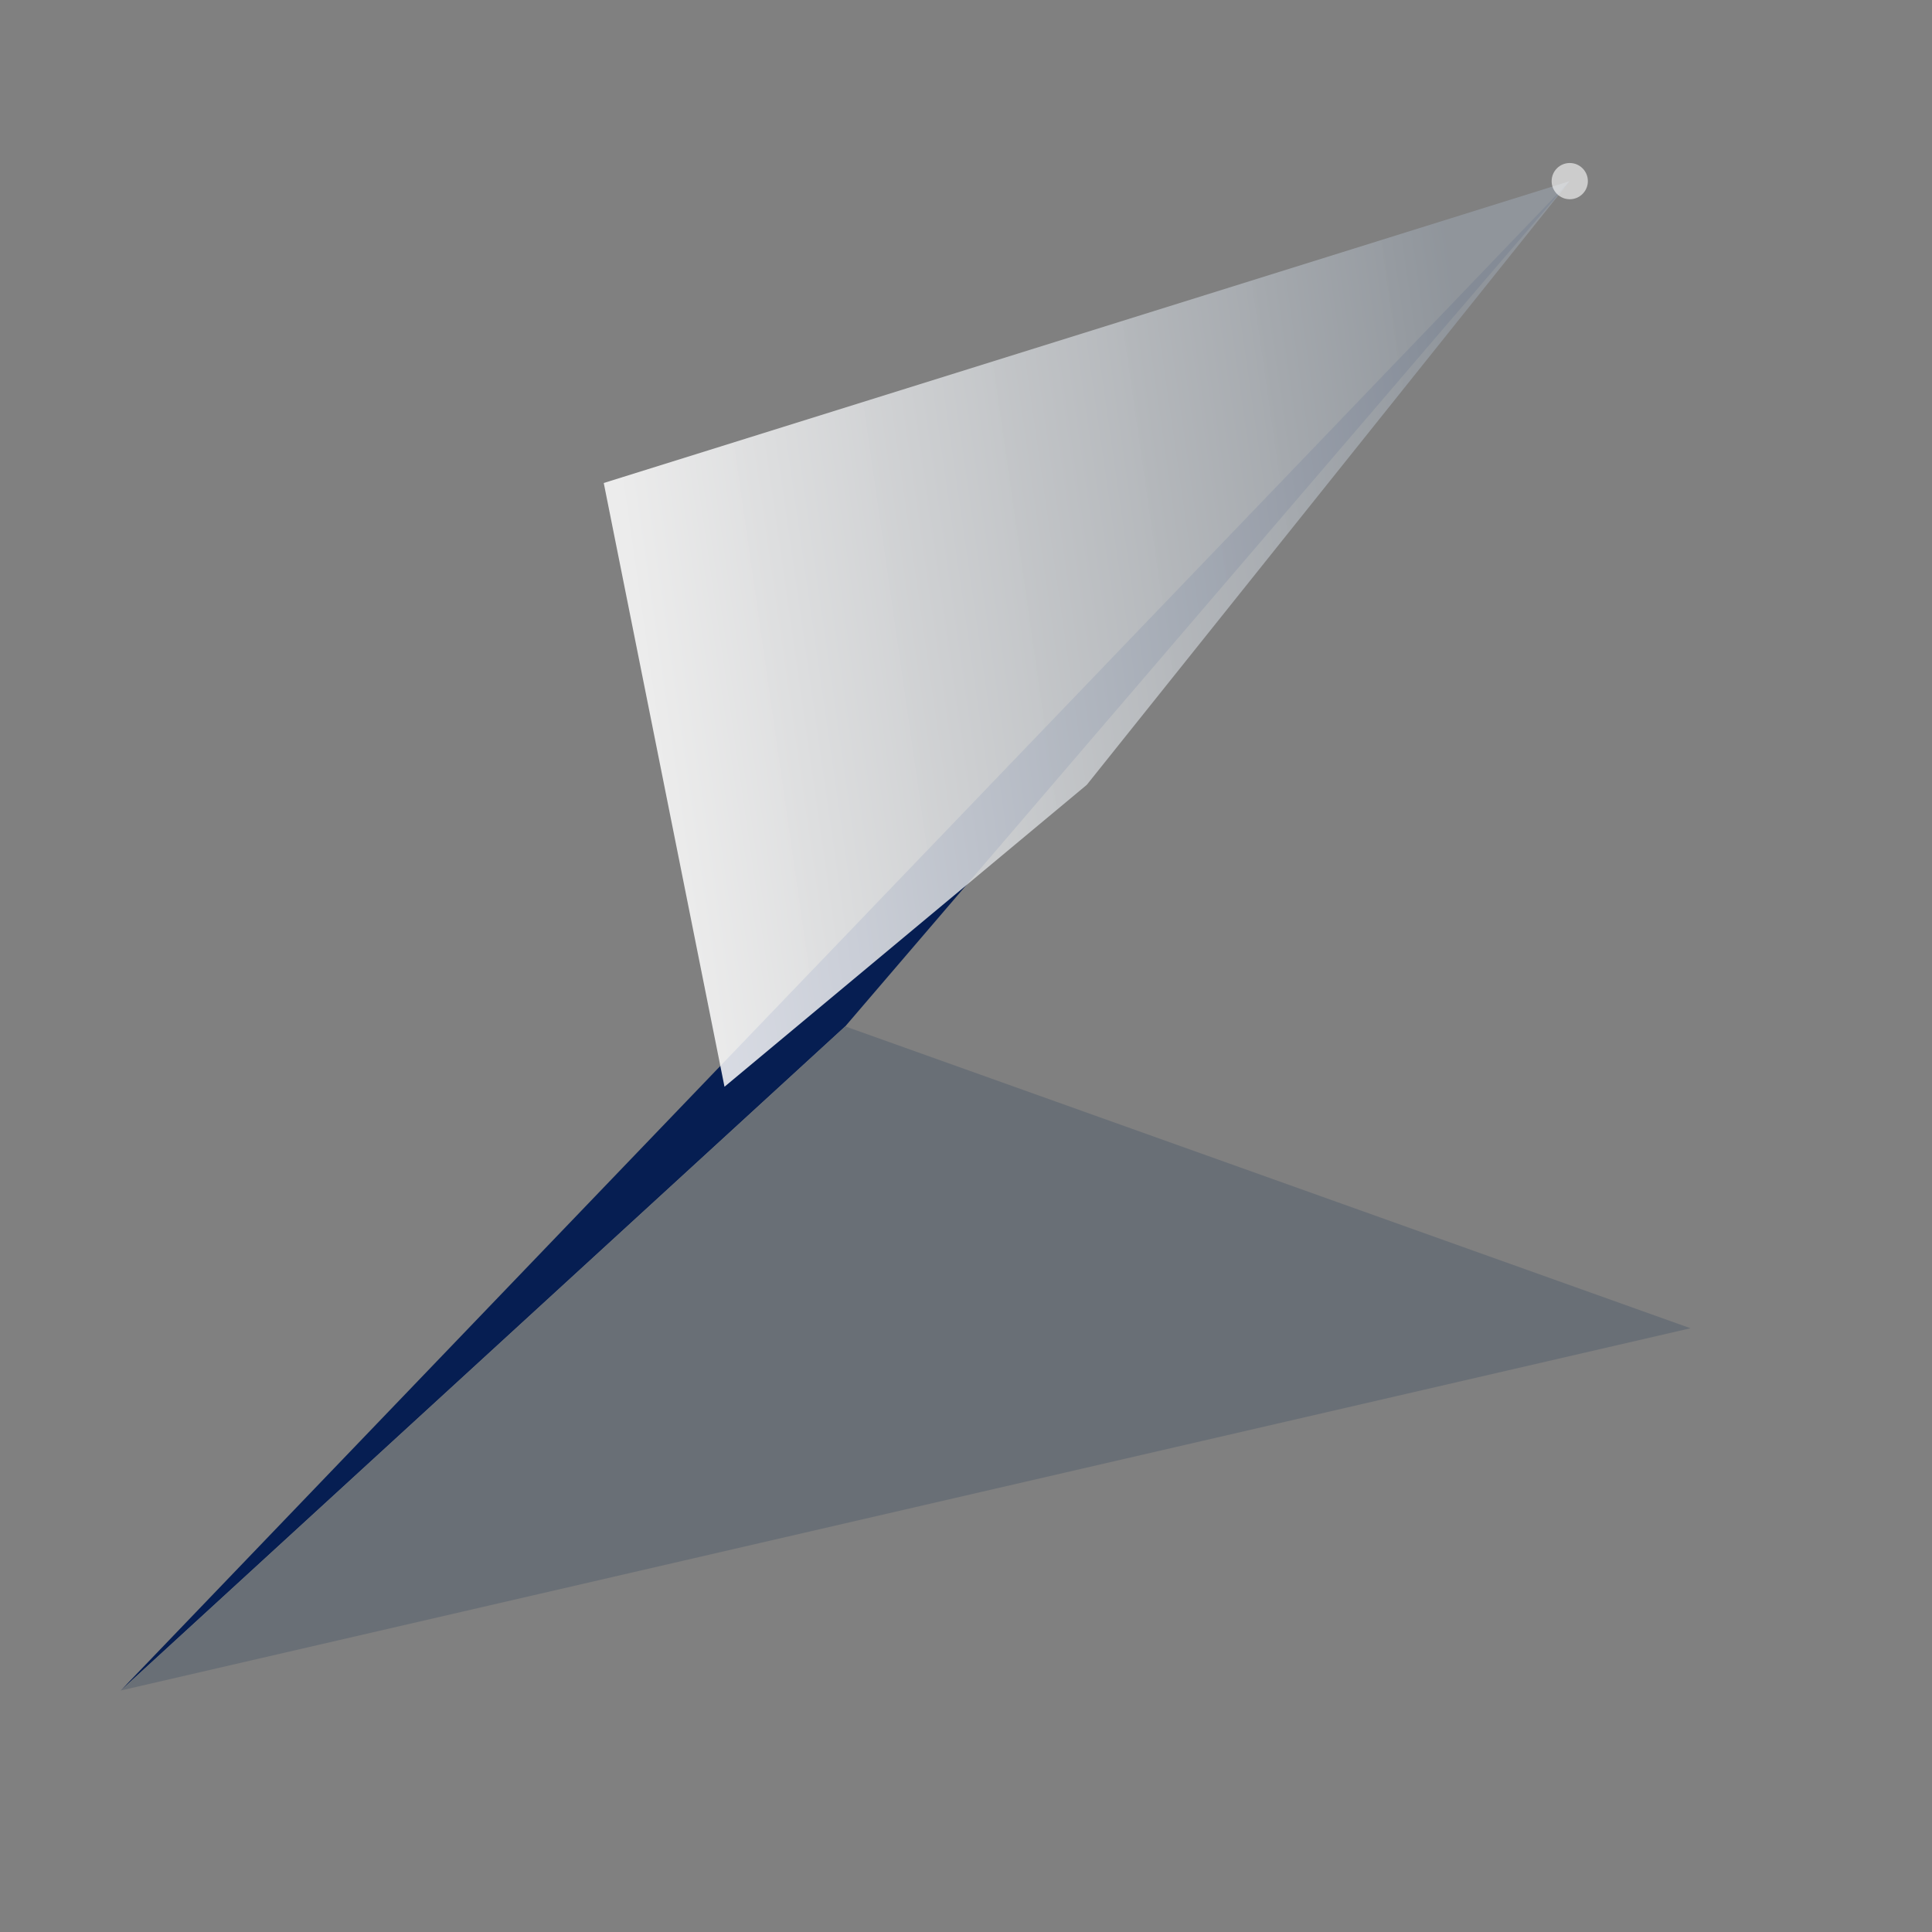
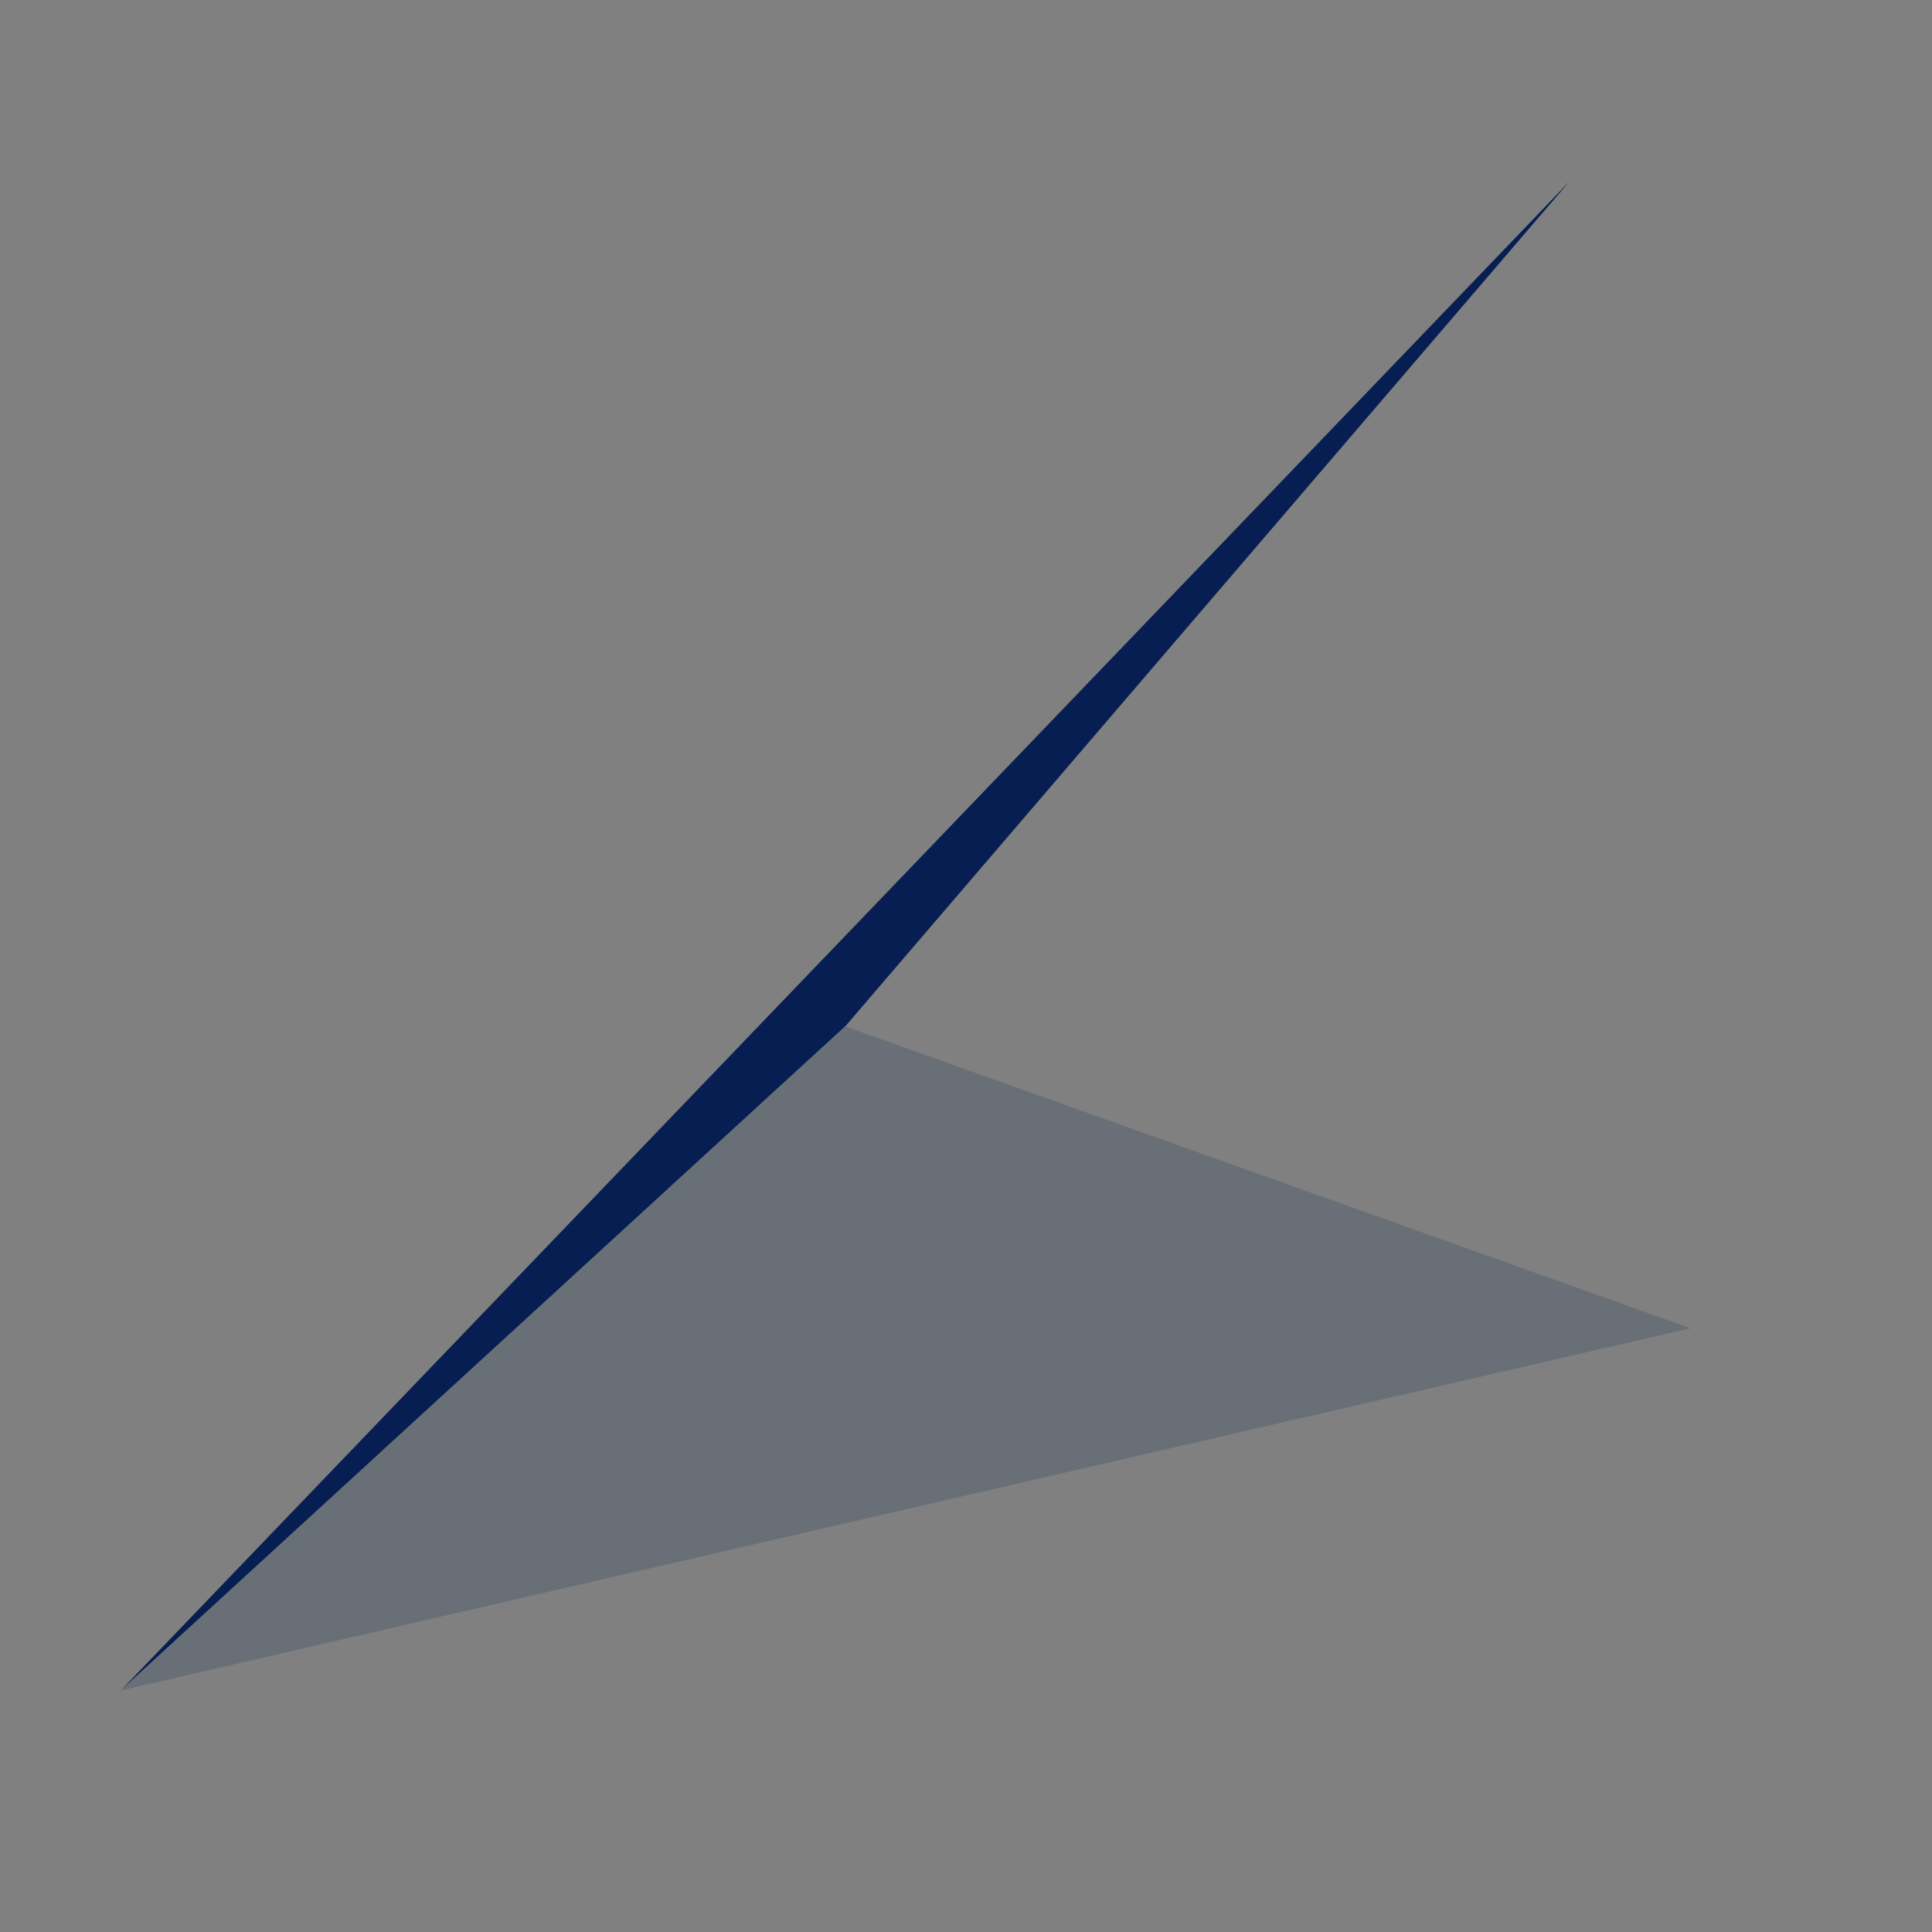
<svg xmlns="http://www.w3.org/2000/svg" width="64" height="64" viewBox="0 0 64 64" fill="none">
  <rect x="0" y="0" width="64" height="64" fill="#808080" stroke="none" />
  <defs>
    <linearGradient id="shine" x1="20" y1="12" x2="48" y2="8" gradientUnits="userSpaceOnUse">
      <stop offset="0" stop-color="#ffffff" stop-opacity="0.85" />
      <stop offset="1" stop-color="#91979e" stop-opacity="0.9" />
    </linearGradient>
  </defs>
  <polygon points="4,56 28,34 52,6" fill="#061e52" />
  <polygon points="4,56 28,34 56,44" fill="#696f76" />
-   <polygon points="20,16 52,6 36,26 24,36" fill="url(#shine)" />
-   <circle cx="52" cy="6" r="0.6" fill="#ffffff" opacity="0.6" />
</svg>